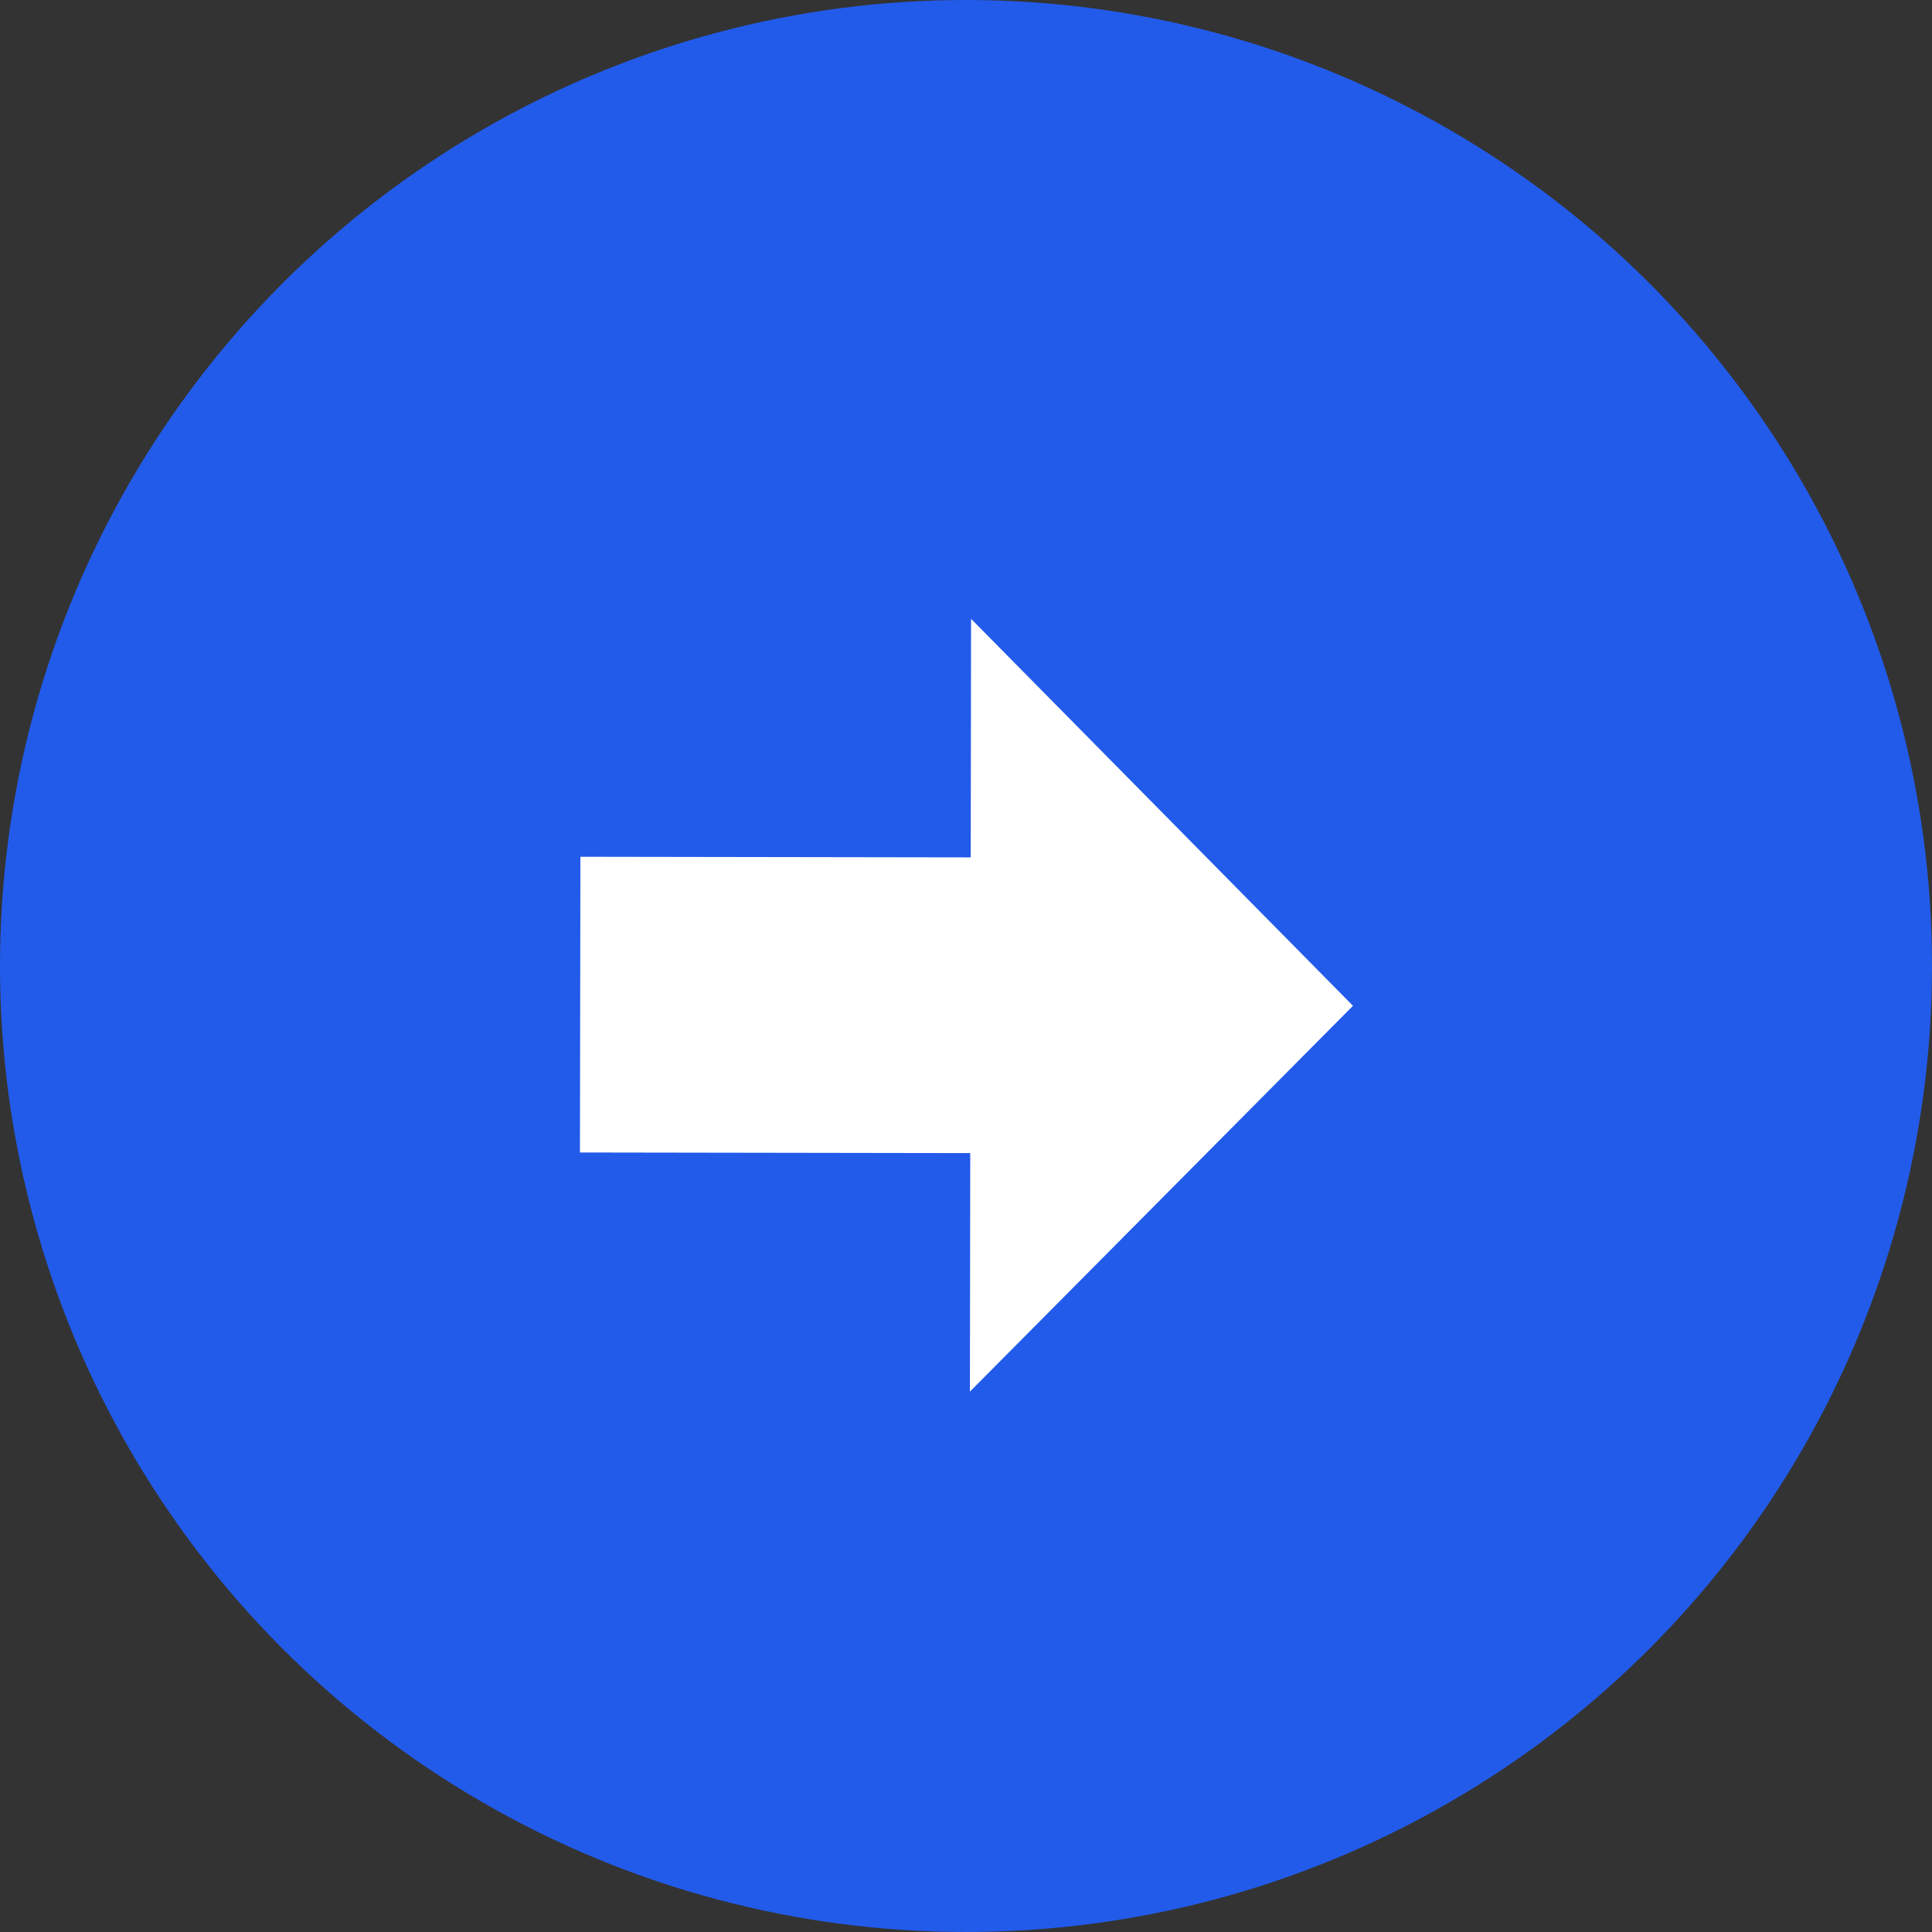
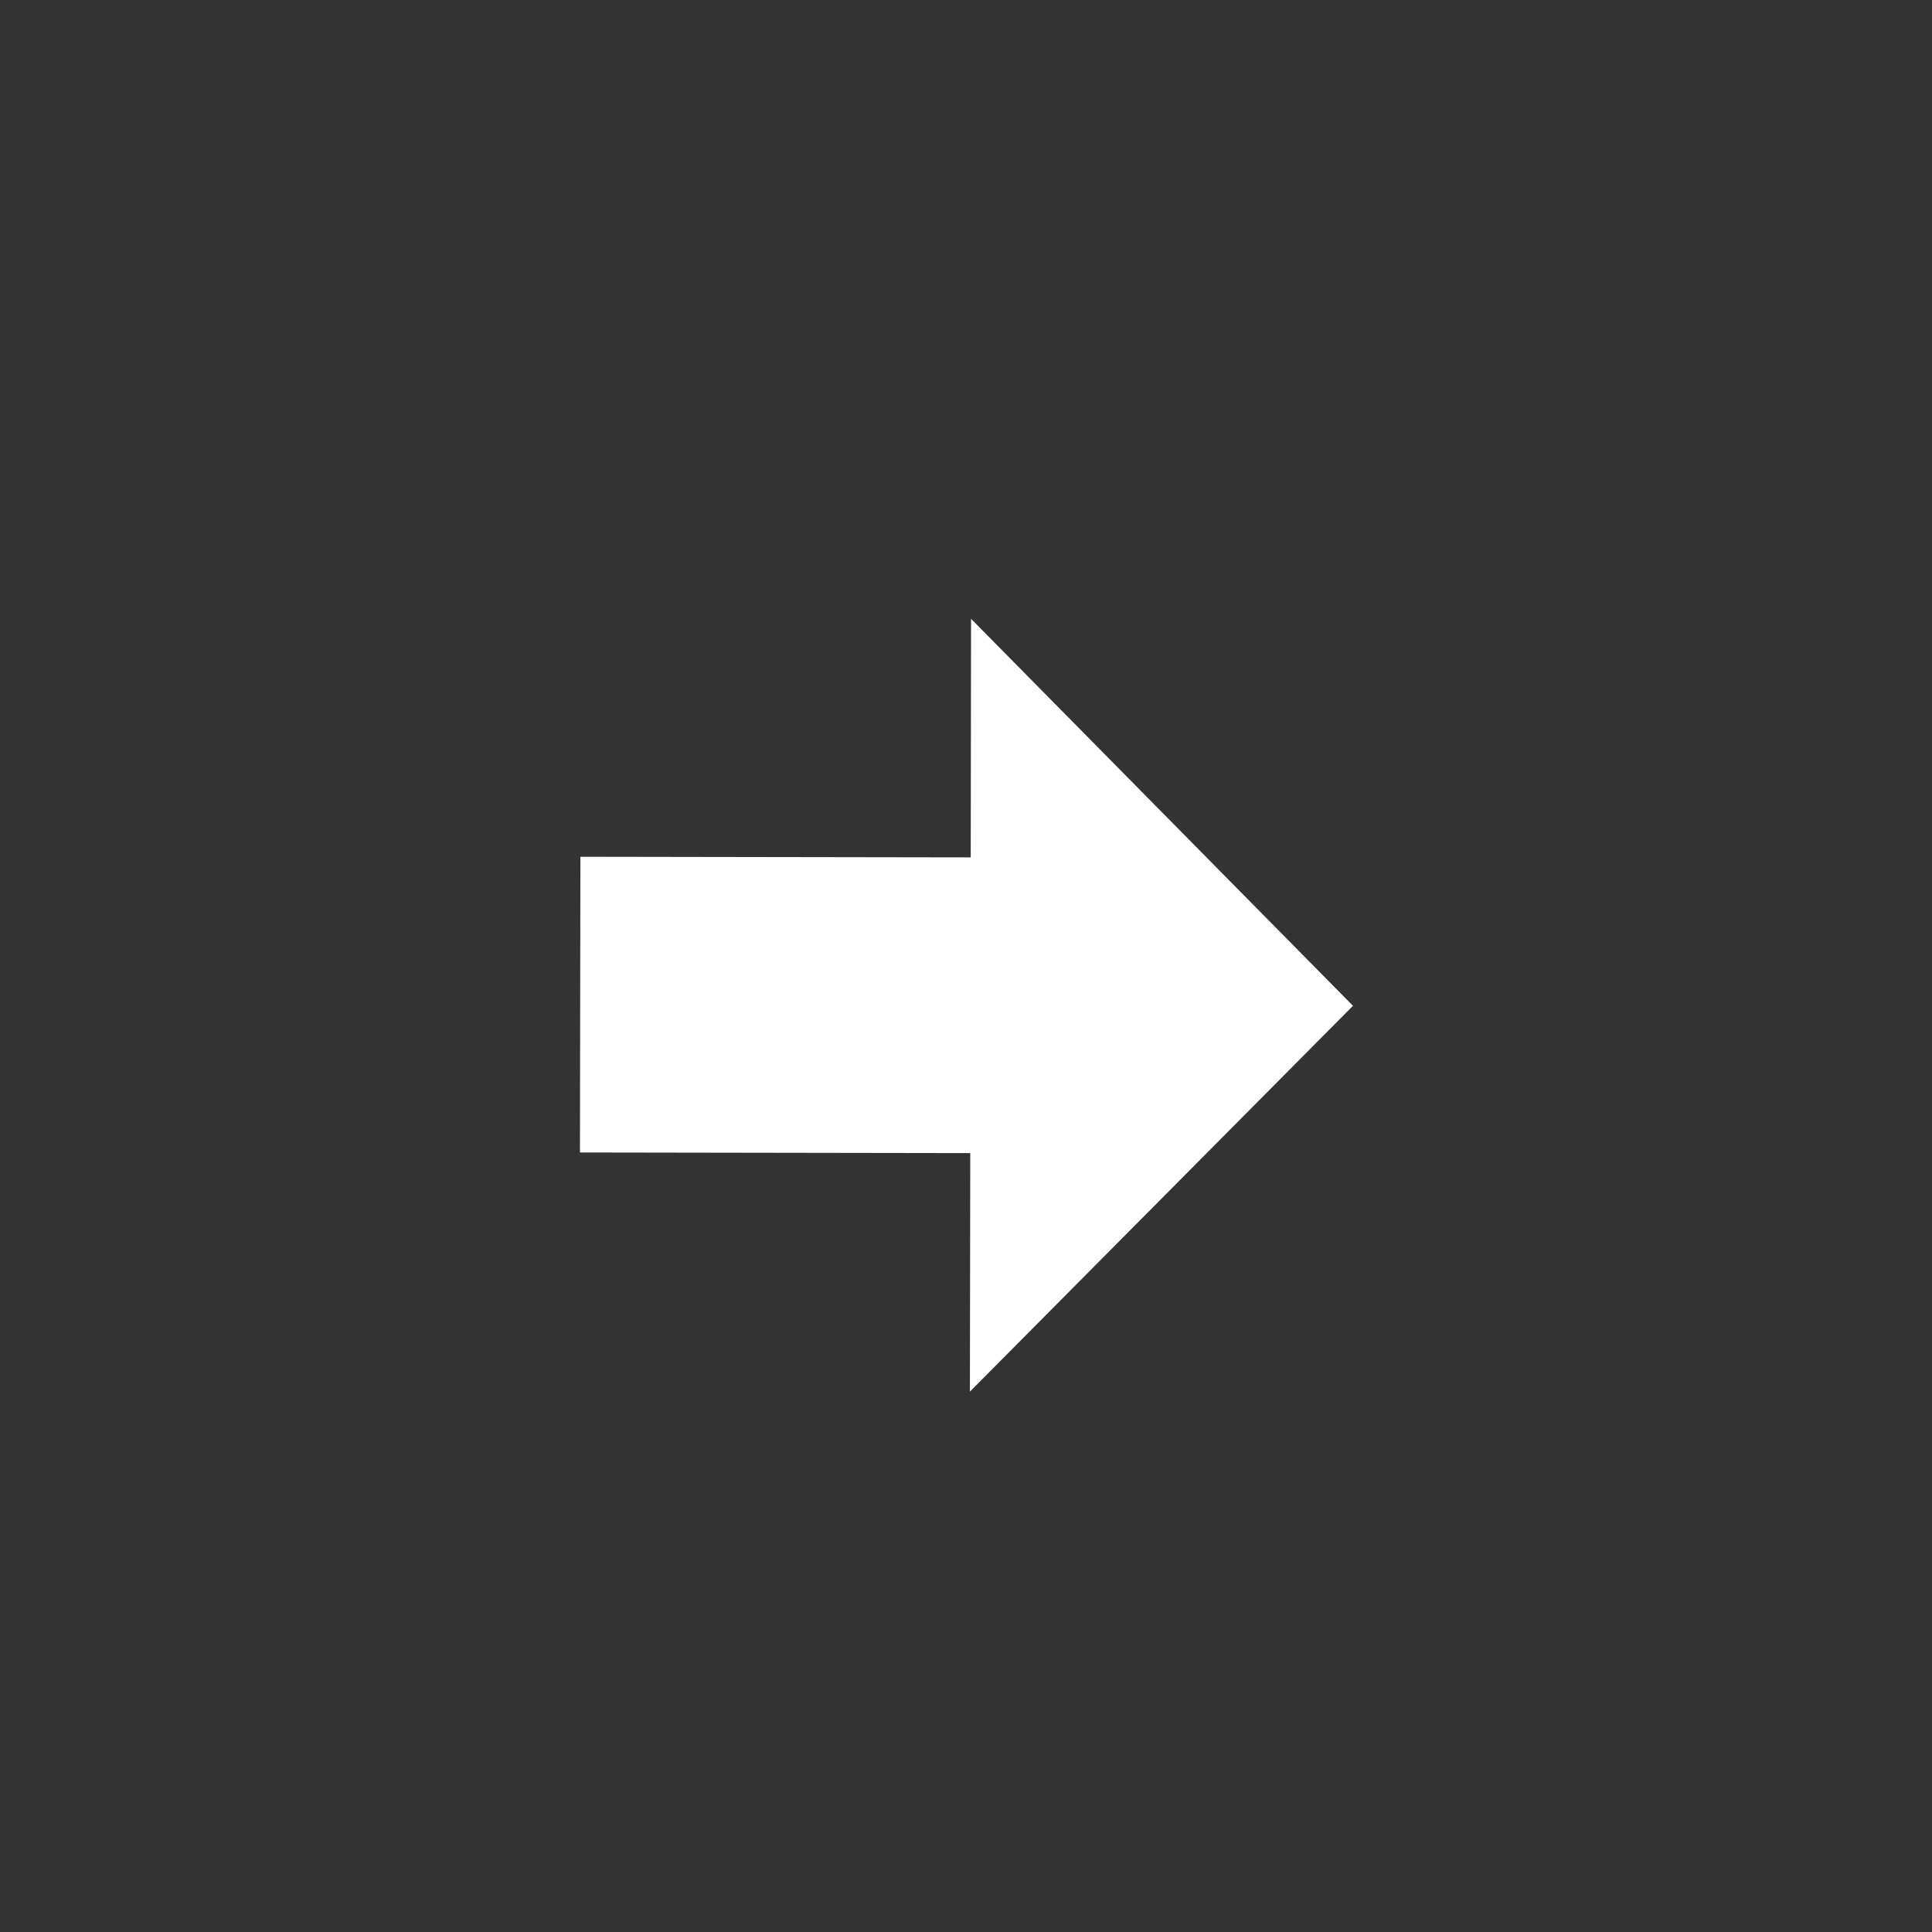
<svg xmlns="http://www.w3.org/2000/svg" width="50" height="50" viewBox="0 0 50 50" fill="none">
  <rect x="0" y="0" width="50" height="50" fill="#333333" stroke="none" />
-   <circle cx="25" cy="25" r="25" fill="#225BEA" />
-   <path d="M15.009 29.826L15.021 22.173L25.122 22.189L25.131 16.015L35.015 26.03L25.101 36.015L25.11 29.842L15.009 29.826Z" fill="white" />
+   <path d="M15.009 29.826L15.021 22.173L25.122 22.189L25.131 16.015L35.015 26.03L25.101 36.015L25.11 29.842Z" fill="white" />
</svg>